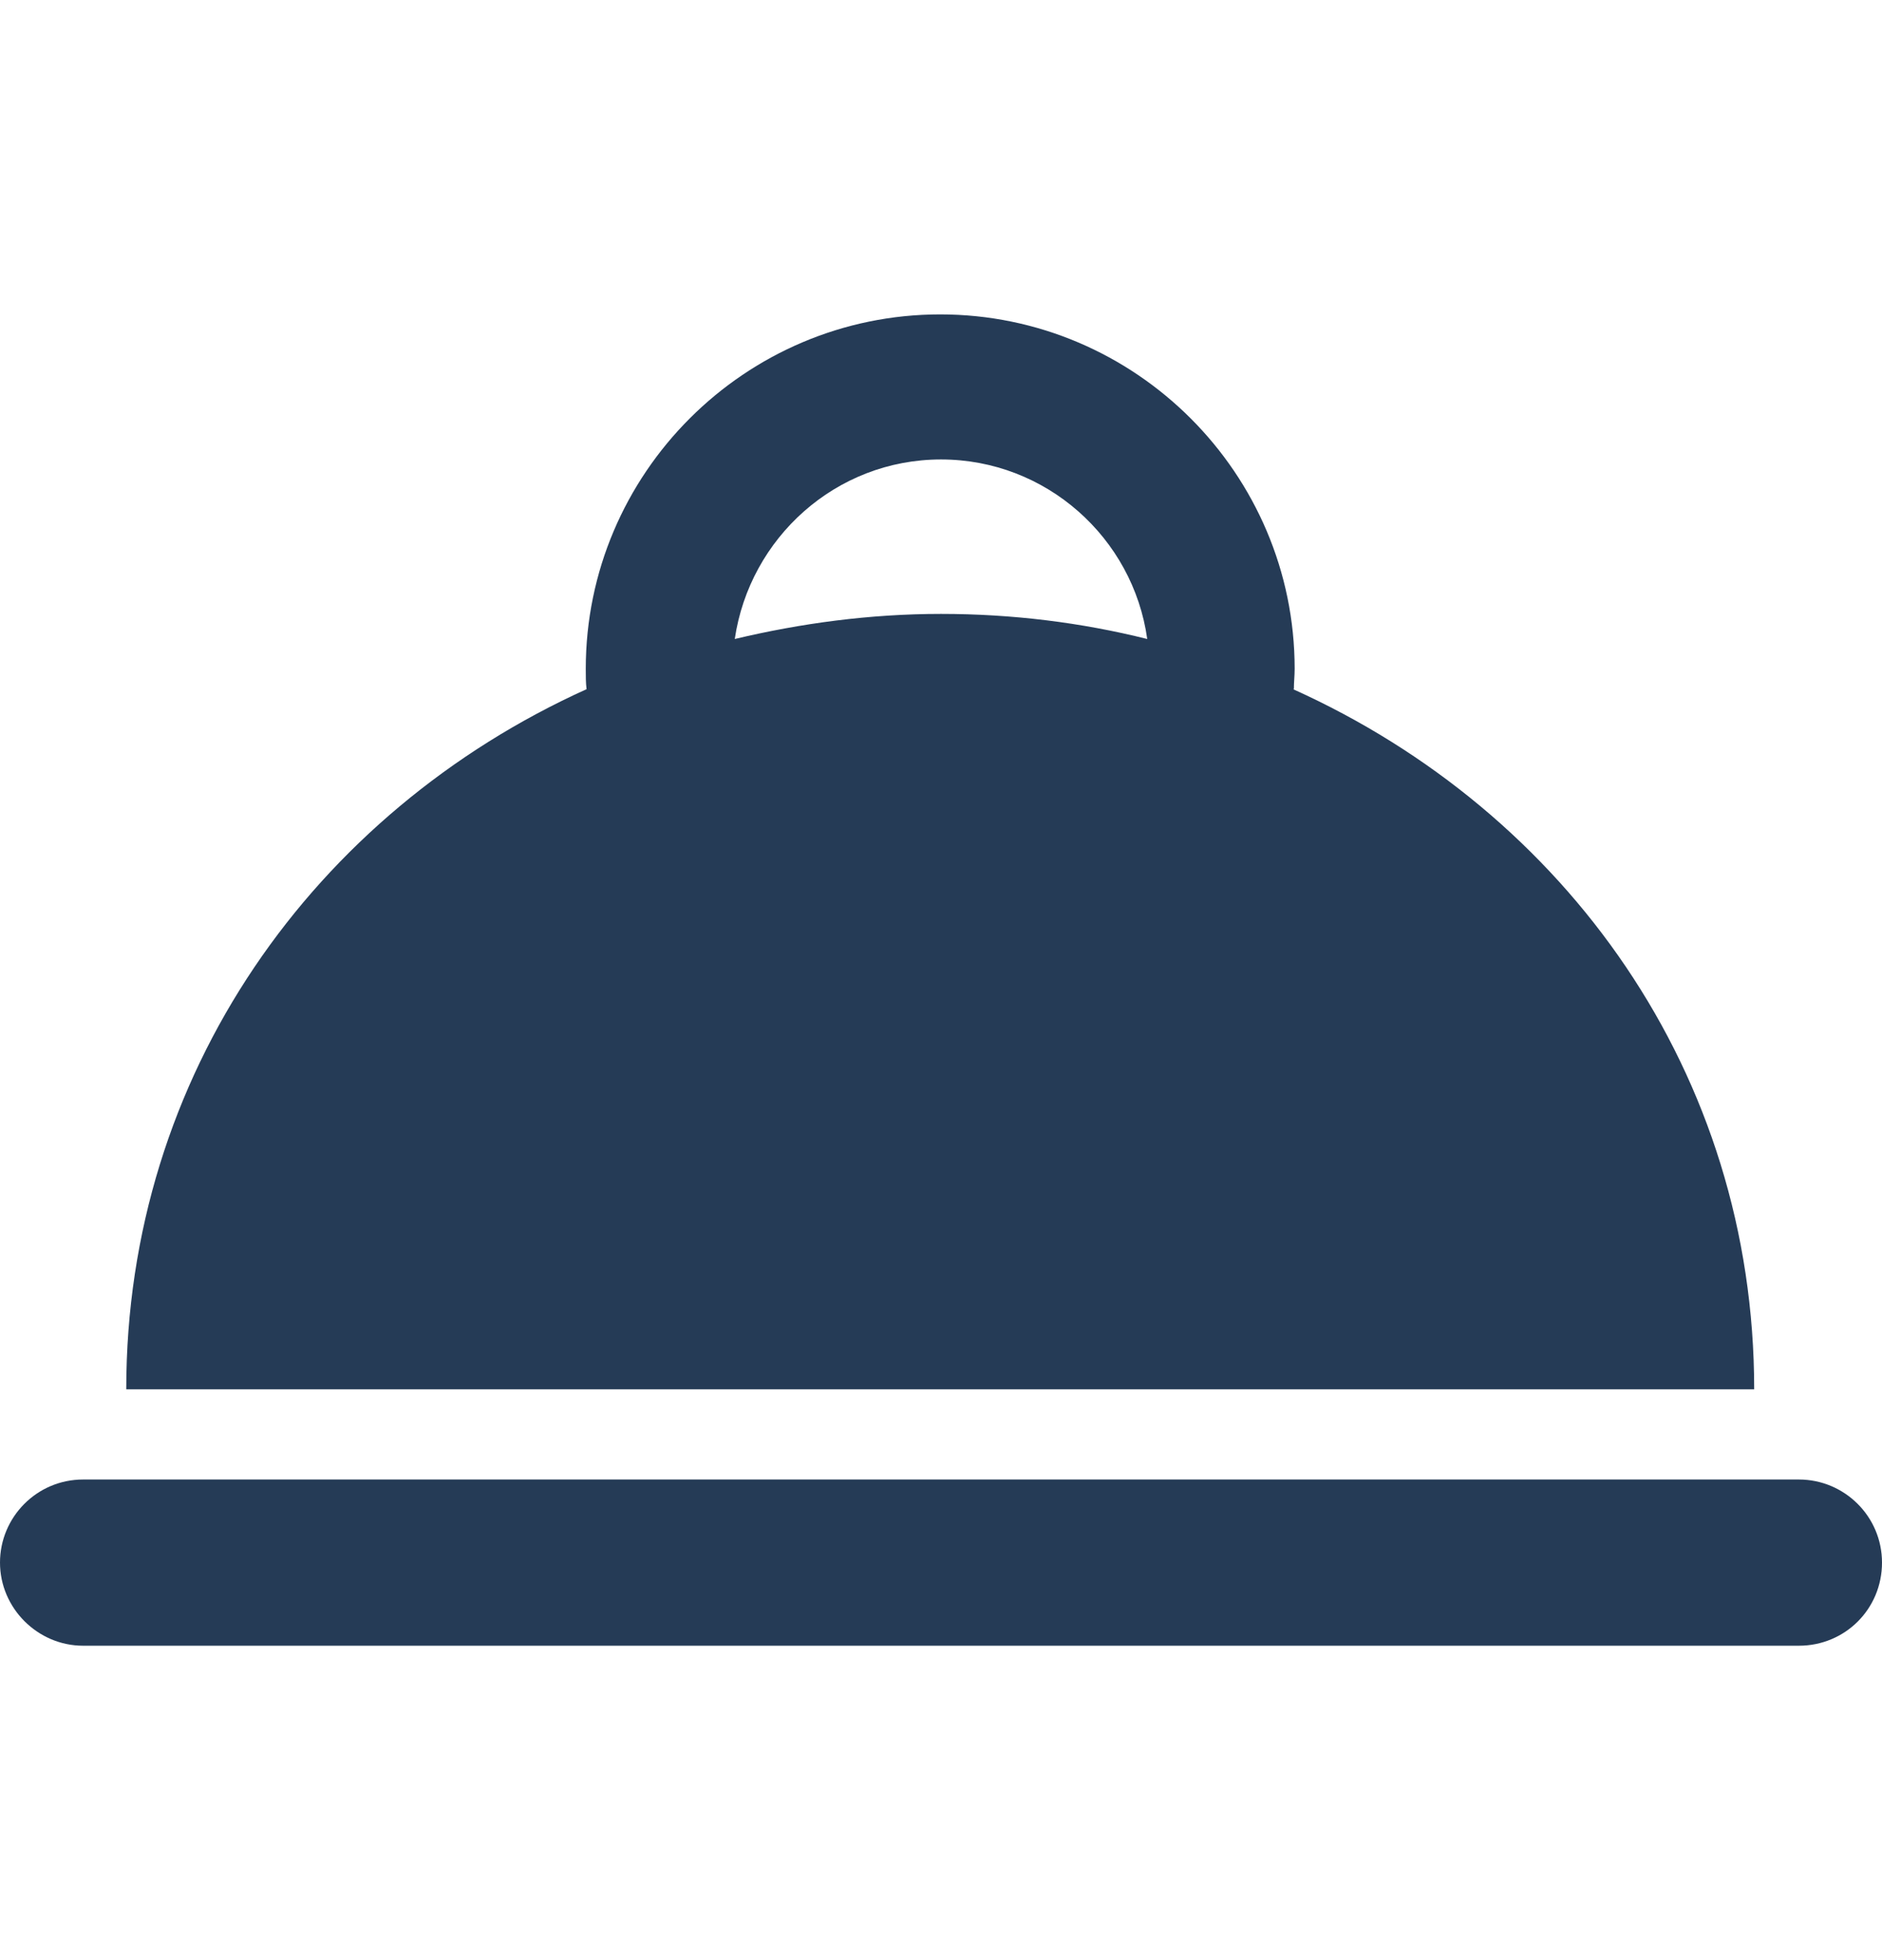
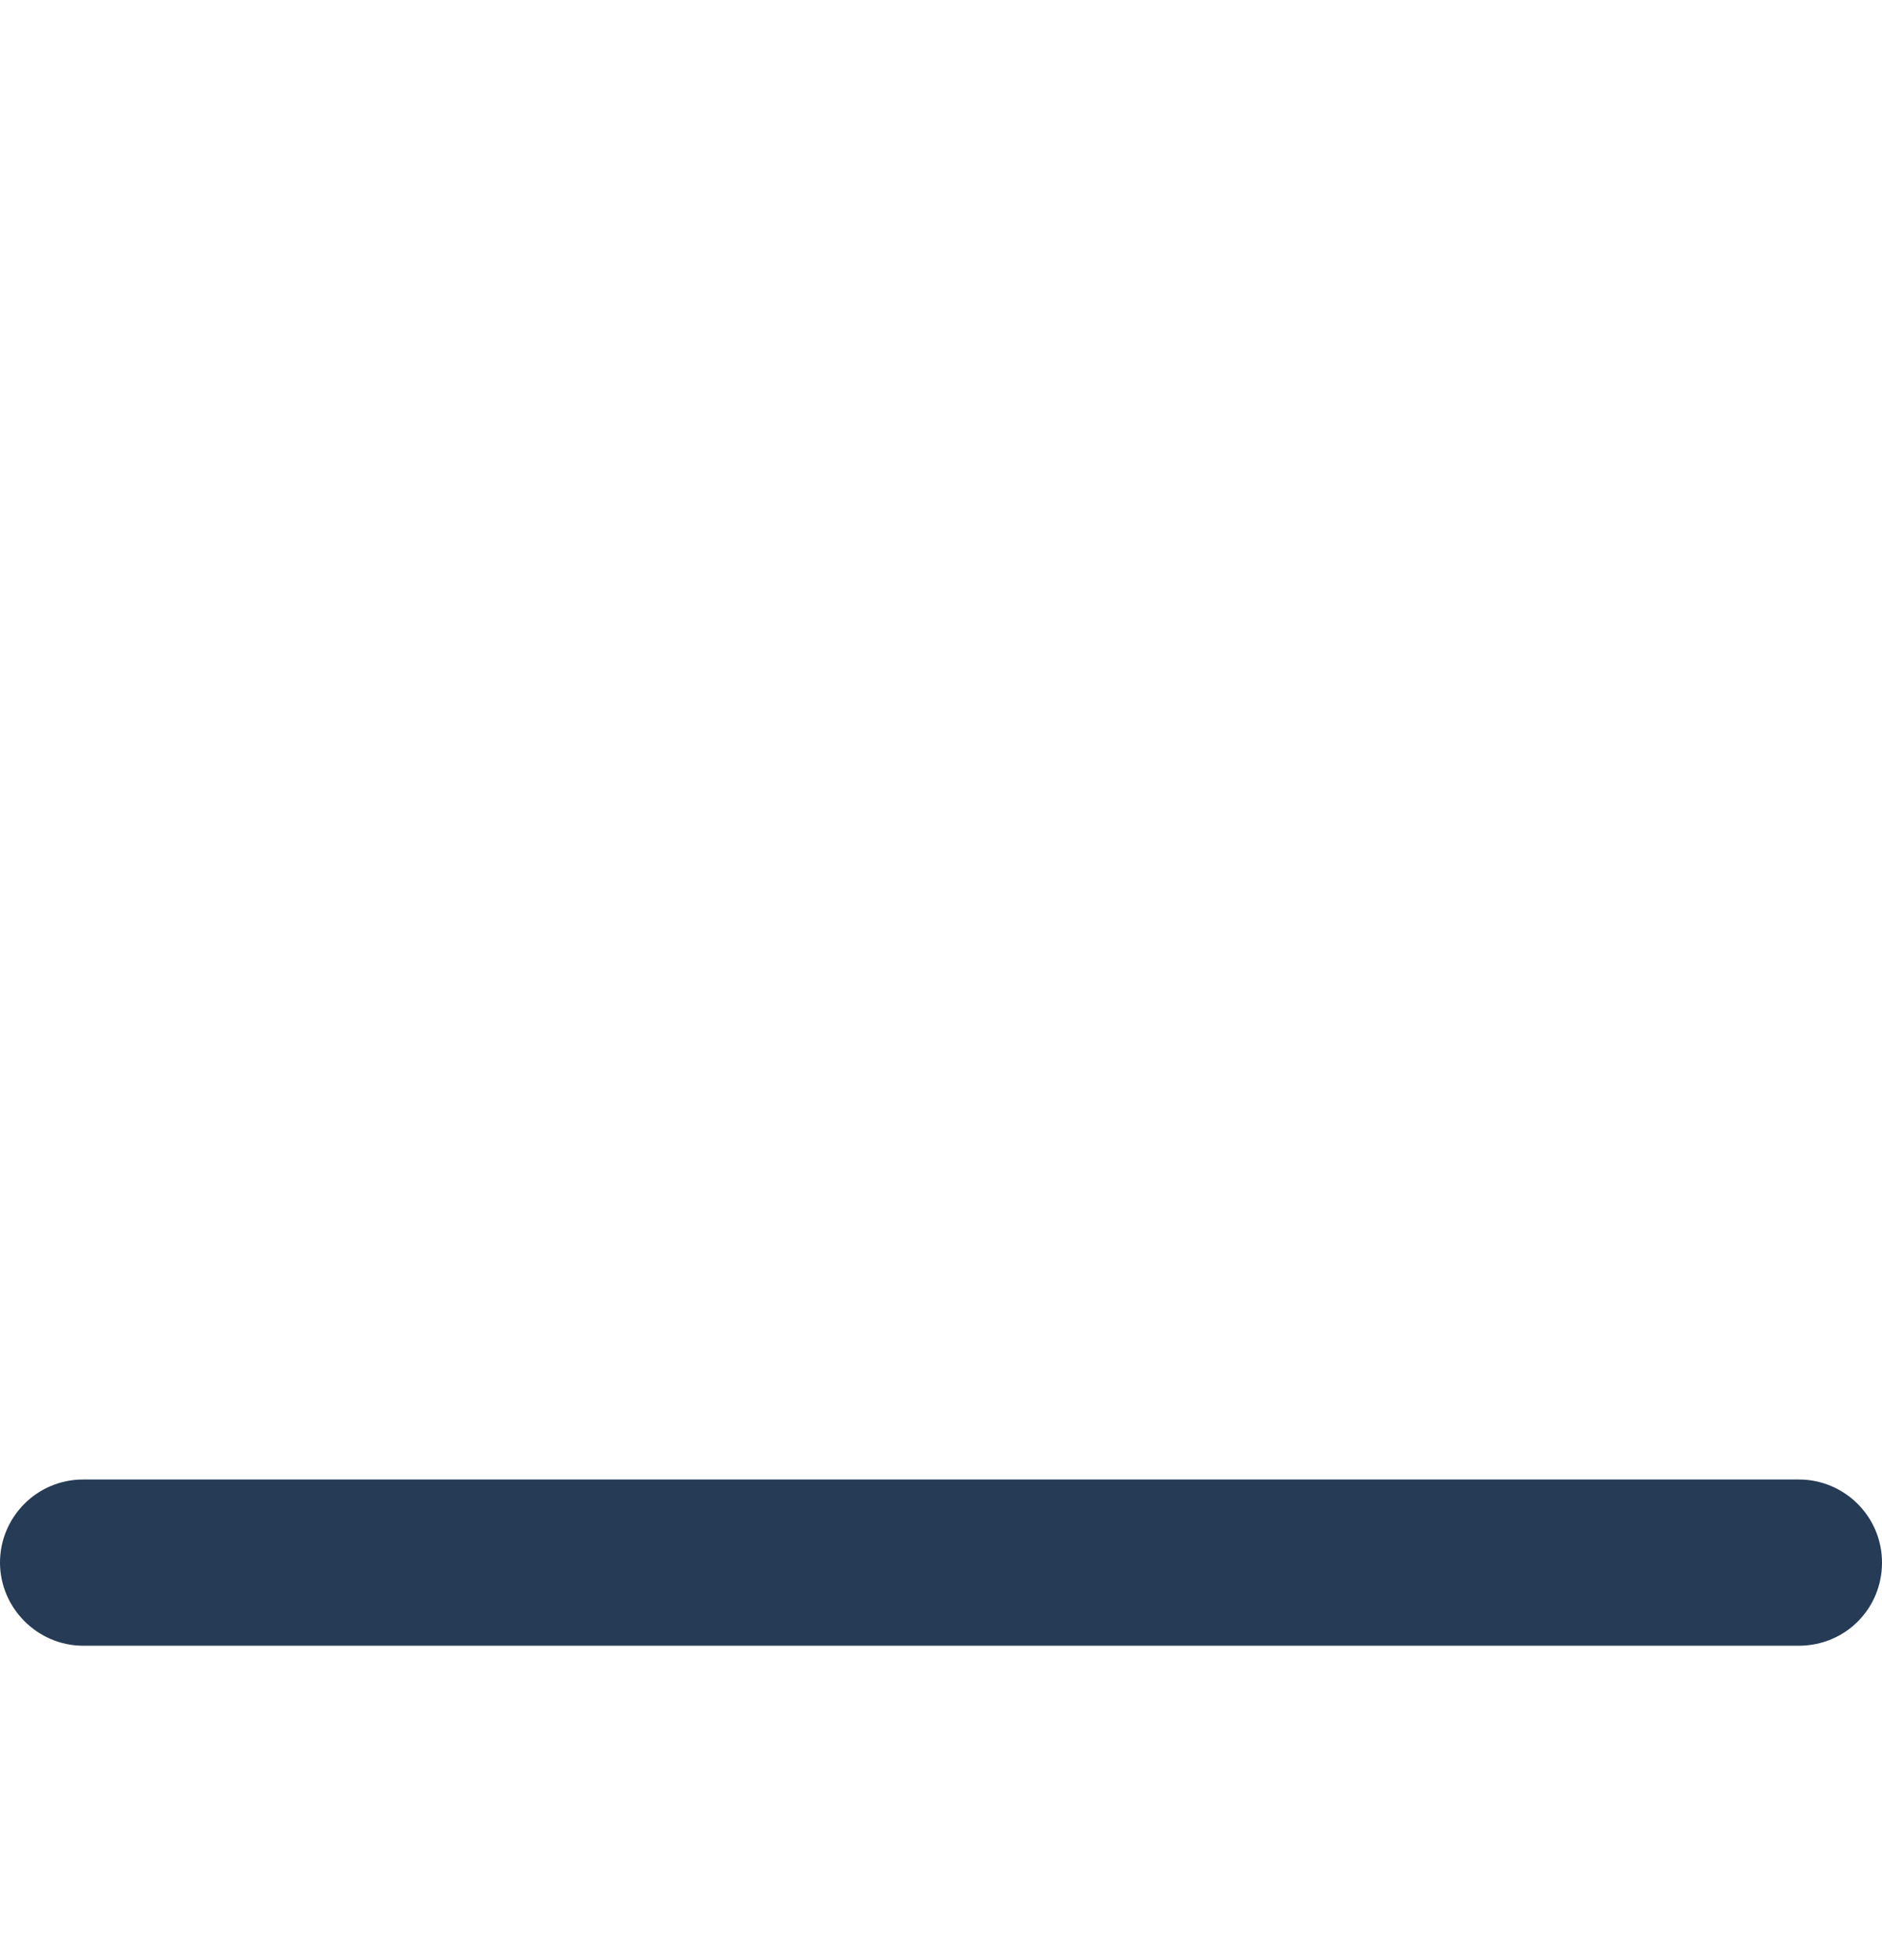
<svg xmlns="http://www.w3.org/2000/svg" width="24" height="25" viewBox="0 0 24 25" fill="none">
-   <path d="M16.5 8.79C16.5 8.7 16.51 8.62 16.51 8.53C16.51 6.04 14.48 4.01 11.99 4.01C9.5 4.01 7.47 6.04 7.47 8.53C7.47 8.62 7.47 8.71 7.48 8.79C4.01 10.36 1.61 13.7 1.61 17.72H22.37C22.37 13.69 19.97 10.36 16.49 8.79H16.5ZM12 5.86C13.34 5.86 14.45 6.86 14.63 8.15C13.79 7.94 12.91 7.83 12 7.83C11.09 7.83 10.21 7.95 9.37 8.15C9.56 6.86 10.66 5.86 12 5.86Z" fill="#253B56" />
  <path d="M22.94 18.87H1.06C0.47 18.87 0 19.35 0 19.93C0 20.51 0.48 20.99 1.06 20.99H22.94C23.53 20.99 24 20.52 24 19.93C24 19.34 23.52 18.87 22.94 18.87Z" fill="#253B56" />
</svg>